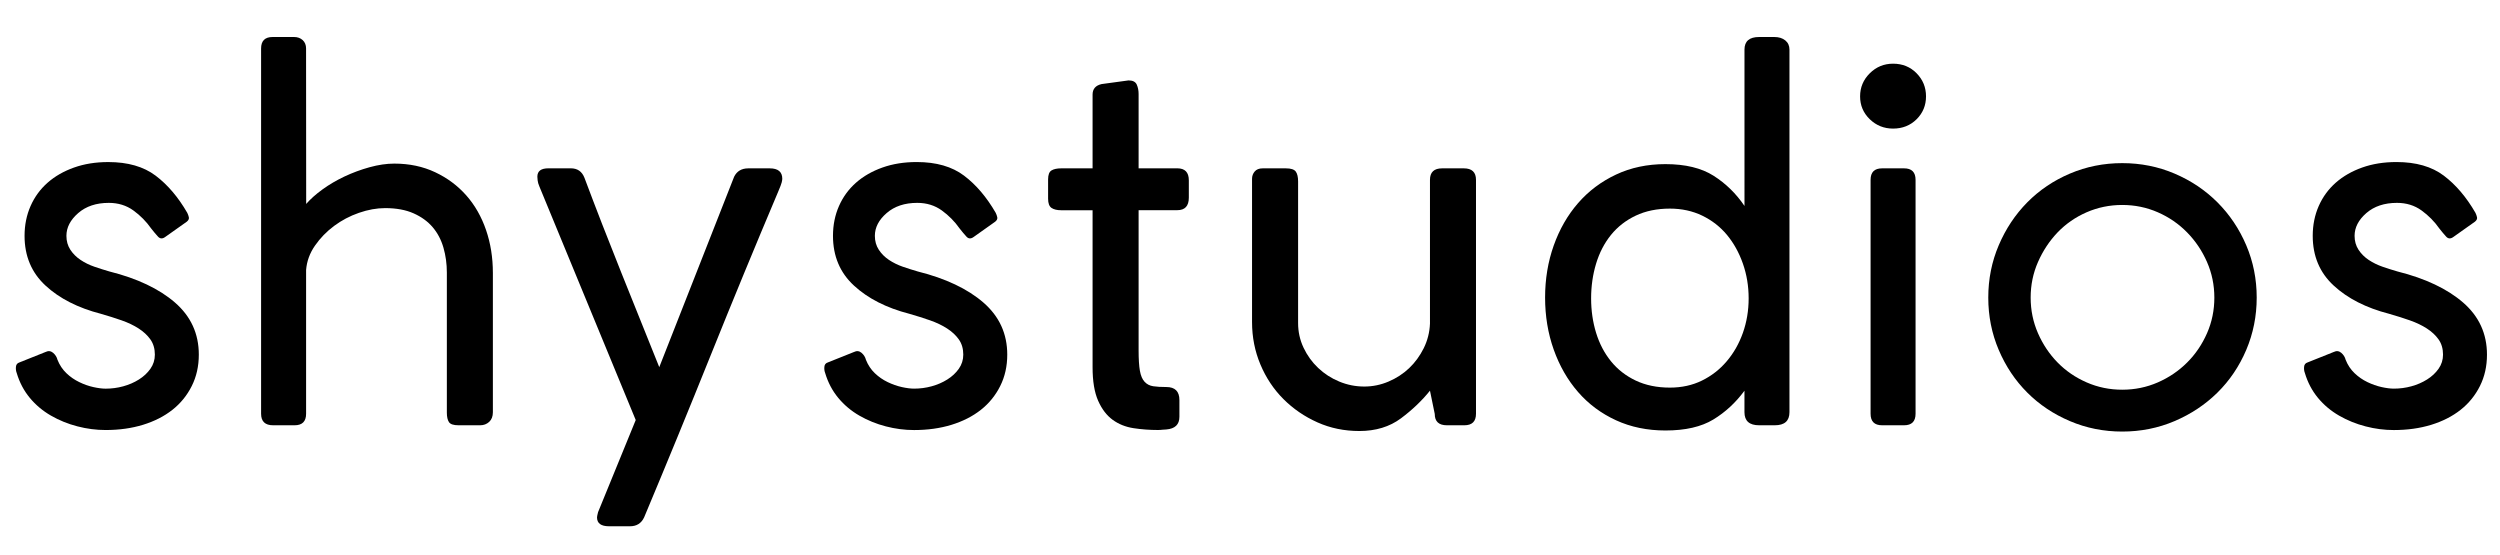
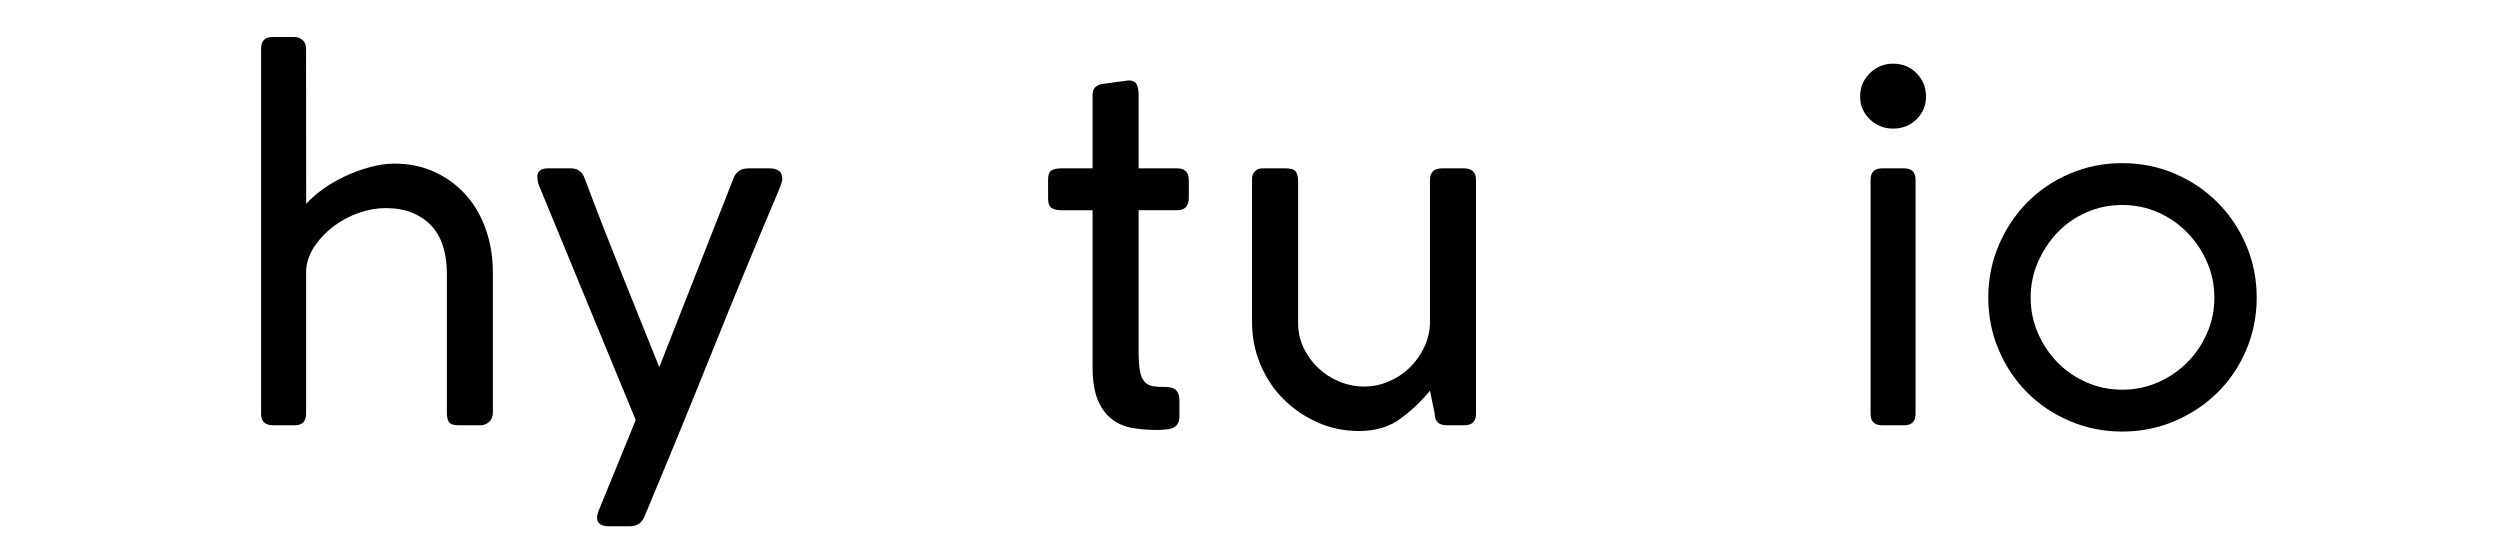
<svg xmlns="http://www.w3.org/2000/svg" version="1.1" id="Layer_1" x="0px" y="0px" viewBox="0 0 90.6 20.1" style="enable-background:new 0 0 90.6 20.1;" xml:space="preserve">
  <g>
-     <path d="M0.605,13.515c-0.025-0.063-0.035-0.136-0.028-0.218   c0.006-0.082,0.047-0.136,0.123-0.161l0.948-0.379   c0.101-0.05,0.193-0.041,0.275,0.028c0.082,0.07,0.136,0.155,0.161,0.256   C2.16,13.231,2.268,13.392,2.407,13.525c0.139,0.133,0.294,0.24,0.465,0.322   C3.042,13.93,3.213,13.99,3.384,14.028c0.171,0.038,0.319,0.057,0.446,0.057   c0.215,0,0.427-0.028,0.635-0.085c0.209-0.057,0.398-0.139,0.569-0.247   c0.171-0.107,0.31-0.237,0.417-0.389c0.107-0.152,0.161-0.322,0.161-0.512   c0-0.215-0.054-0.398-0.161-0.55c-0.108-0.152-0.25-0.284-0.427-0.398   c-0.177-0.114-0.382-0.212-0.616-0.294c-0.234-0.082-0.484-0.161-0.749-0.237   c-0.834-0.215-1.505-0.556-2.01-1.024C1.143,9.881,0.89,9.28,0.89,8.547   c0-0.392,0.073-0.752,0.218-1.081c0.145-0.329,0.351-0.61,0.616-0.844   c0.265-0.234,0.585-0.417,0.958-0.55C3.055,5.939,3.469,5.873,3.924,5.873   c0.708,0,1.28,0.164,1.716,0.493c0.436,0.329,0.818,0.778,1.147,1.347   c0.025,0.051,0.044,0.104,0.057,0.161c0.012,0.057-0.013,0.111-0.076,0.161   L5.991,8.585C5.89,8.661,5.802,8.658,5.726,8.575   C5.65,8.493,5.568,8.395,5.479,8.281C5.302,8.029,5.087,7.81,4.834,7.627   C4.581,7.444,4.284,7.352,3.943,7.352c-0.455,0-0.825,0.123-1.109,0.37   S2.407,8.243,2.407,8.547c0,0.19,0.047,0.357,0.142,0.503   C2.644,9.195,2.767,9.318,2.919,9.419C3.071,9.521,3.238,9.603,3.422,9.666   c0.183,0.063,0.363,0.12,0.54,0.171c1.011,0.253,1.805,0.629,2.38,1.128   c0.575,0.5,0.863,1.128,0.863,1.887c0,0.417-0.085,0.797-0.256,1.138   c-0.171,0.341-0.405,0.629-0.702,0.863c-0.297,0.234-0.651,0.414-1.062,0.541   c-0.411,0.126-0.863,0.19-1.356,0.19c-0.341,0-0.683-0.044-1.024-0.133   c-0.341-0.088-0.661-0.218-0.958-0.389c-0.297-0.171-0.553-0.385-0.768-0.645   C0.864,14.157,0.706,13.857,0.605,13.515z" />
    <path d="M11.092,1.756l0.004,5.635c0.152-0.175,0.348-0.35,0.589-0.525   c0.241-0.175,0.507-0.331,0.798-0.469c0.292-0.137,0.596-0.25,0.912-0.337   c0.317-0.087,0.615-0.131,0.894-0.131c0.545,0,1.039,0.104,1.482,0.313   c0.443,0.209,0.82,0.49,1.131,0.844c0.311,0.354,0.548,0.771,0.713,1.252   c0.165,0.481,0.247,0.999,0.247,1.555v5.045c0,0.152-0.045,0.269-0.134,0.351   c-0.09,0.082-0.198,0.123-0.326,0.123h-0.786c-0.179,0-0.294-0.038-0.345-0.114   c-0.051-0.076-0.077-0.19-0.077-0.342V9.88c0-0.317-0.041-0.618-0.123-0.903   c-0.082-0.285-0.212-0.532-0.389-0.741c-0.177-0.209-0.408-0.377-0.692-0.504   c-0.284-0.127-0.629-0.19-1.034-0.19c-0.303,0-0.62,0.057-0.948,0.171   C12.679,7.827,12.379,7.986,12.107,8.188c-0.272,0.203-0.503,0.44-0.692,0.713   c-0.19,0.273-0.297,0.567-0.322,0.884v5.209c0,0.279-0.139,0.418-0.417,0.418   H9.898c-0.291,0-0.436-0.139-0.436-0.417V1.758c0-0.278,0.139-0.417,0.417-0.417   h0.778c0.126,0,0.23,0.038,0.313,0.113C11.051,1.53,11.092,1.63,11.092,1.756z" />
    <path d="M28.198,6.954c-0.834,1.972-1.647,3.942-2.437,5.907   c-0.79,1.966-1.596,3.929-2.418,5.889c-0.101,0.215-0.272,0.322-0.512,0.322   h-0.759c-0.291,0-0.436-0.108-0.436-0.322c0-0.025,0.012-0.089,0.038-0.19   l1.365-3.338l-3.489-8.458c-0.038-0.088-0.06-0.164-0.066-0.228   c-0.007-0.063-0.01-0.107-0.01-0.133c0-0.202,0.133-0.303,0.398-0.303h0.815   c0.24,0,0.404,0.114,0.493,0.341c0.417,1.113,0.863,2.26,1.337,3.442   c0.474,1.182,0.932,2.323,1.375,3.423L26.605,6.404   c0.101-0.202,0.272-0.303,0.512-0.303h0.778c0.303,0,0.455,0.127,0.455,0.379   c0,0.025-0.007,0.066-0.019,0.123C28.318,6.66,28.274,6.777,28.198,6.954z" />
-     <path d="M29.903,13.515c-0.025-0.063-0.035-0.136-0.028-0.218   c0.006-0.082,0.047-0.136,0.123-0.161l0.948-0.379   c0.101-0.05,0.193-0.041,0.275,0.028c0.082,0.07,0.136,0.155,0.161,0.256   c0.076,0.19,0.183,0.351,0.322,0.484c0.139,0.133,0.294,0.24,0.465,0.322   c0.171,0.082,0.341,0.142,0.512,0.18c0.171,0.038,0.319,0.057,0.446,0.057   c0.215,0,0.427-0.028,0.635-0.085c0.209-0.057,0.398-0.139,0.569-0.247   c0.171-0.107,0.31-0.237,0.417-0.389c0.107-0.152,0.161-0.322,0.161-0.512   c0-0.215-0.054-0.398-0.161-0.55c-0.108-0.152-0.25-0.284-0.427-0.398   c-0.177-0.114-0.382-0.212-0.616-0.294c-0.234-0.082-0.484-0.161-0.749-0.237   c-0.834-0.215-1.505-0.556-2.01-1.024c-0.506-0.467-0.759-1.068-0.759-1.802   c0-0.392,0.073-0.752,0.218-1.081c0.145-0.329,0.351-0.61,0.616-0.844   c0.265-0.234,0.585-0.417,0.958-0.55c0.373-0.133,0.787-0.199,1.242-0.199   c0.708,0,1.28,0.164,1.716,0.493c0.436,0.329,0.818,0.778,1.147,1.347   c0.025,0.051,0.044,0.104,0.057,0.161c0.012,0.057-0.013,0.111-0.076,0.161   L35.289,8.585c-0.101,0.076-0.19,0.073-0.265-0.01   c-0.076-0.082-0.158-0.18-0.247-0.294c-0.177-0.253-0.392-0.471-0.645-0.654   c-0.253-0.183-0.55-0.275-0.891-0.275c-0.455,0-0.825,0.123-1.109,0.37   C31.847,7.968,31.705,8.243,31.705,8.547c0,0.19,0.047,0.357,0.142,0.503   c0.095,0.145,0.218,0.269,0.37,0.37c0.152,0.101,0.319,0.183,0.503,0.247   c0.183,0.063,0.363,0.12,0.54,0.171c1.011,0.253,1.805,0.629,2.38,1.128   c0.575,0.5,0.863,1.128,0.863,1.887c0,0.417-0.085,0.797-0.256,1.138   c-0.171,0.341-0.405,0.629-0.702,0.863c-0.297,0.234-0.651,0.414-1.062,0.541   c-0.411,0.126-0.863,0.19-1.356,0.19c-0.341,0-0.683-0.044-1.024-0.133   c-0.341-0.088-0.661-0.218-0.958-0.389c-0.297-0.171-0.553-0.385-0.768-0.645   C30.162,14.157,30.004,13.857,29.903,13.515z" />
    <path d="M42.267,15.564c-0.051,0-0.098,0.003-0.142,0.009   c-0.044,0.006-0.098,0.01-0.161,0.01c-0.304,0-0.599-0.022-0.885-0.066   c-0.287-0.044-0.539-0.145-0.756-0.303c-0.217-0.158-0.393-0.389-0.527-0.692   c-0.134-0.304-0.201-0.708-0.201-1.214v-5.689h-1.138   c-0.152,0-0.269-0.029-0.351-0.085c-0.082-0.057-0.123-0.167-0.123-0.332V6.499   c0-0.164,0.041-0.272,0.123-0.322c0.082-0.05,0.199-0.076,0.351-0.076h1.138   V3.426c0-0.202,0.109-0.329,0.326-0.379l0.978-0.133   c0.153,0,0.252,0.051,0.297,0.152c0.045,0.101,0.067,0.215,0.067,0.341v2.693   h1.403c0.278,0,0.417,0.145,0.417,0.436v0.626c0,0.303-0.139,0.455-0.417,0.455   h-1.403v5.082c0,0.316,0.016,0.563,0.047,0.74   c0.032,0.177,0.088,0.31,0.171,0.398c0.082,0.089,0.186,0.142,0.313,0.161   c0.126,0.019,0.284,0.028,0.474,0.028c0.316,0,0.474,0.158,0.474,0.474v0.607   C42.741,15.387,42.582,15.538,42.267,15.564z" />
    <path d="M51.995,15l-0.173-0.842c-0.291,0.362-0.642,0.697-1.052,1.003   c-0.411,0.306-0.914,0.459-1.508,0.459c-0.544,0-1.05-0.104-1.517-0.313   c-0.468-0.209-0.879-0.49-1.233-0.844c-0.354-0.354-0.632-0.771-0.834-1.252   c-0.202-0.48-0.304-0.992-0.304-1.536V6.48c0-0.101,0.032-0.19,0.096-0.265   c0.064-0.076,0.16-0.114,0.288-0.114h0.844c0.179,0,0.297,0.038,0.355,0.114   c0.057,0.076,0.086,0.197,0.086,0.361v5.132c0,0.317,0.066,0.615,0.198,0.894   c0.132,0.279,0.308,0.523,0.529,0.732c0.22,0.209,0.475,0.374,0.765,0.494   c0.29,0.12,0.592,0.18,0.907,0.18c0.302,0,0.595-0.06,0.878-0.18   c0.283-0.12,0.532-0.282,0.746-0.485c0.214-0.203,0.39-0.444,0.529-0.722   c0.138-0.279,0.214-0.577,0.227-0.893V6.519c0-0.279,0.147-0.418,0.441-0.418   h0.786c0.294,0,0.441,0.139,0.441,0.417v8.477c0,0.278-0.141,0.417-0.422,0.417   H52.436C52.142,15.412,51.995,15.275,51.995,15z" />
-     <path d="M64.85,1.796v13.142c0,0.316-0.177,0.474-0.531,0.474h-0.569   c-0.354,0-0.531-0.158-0.531-0.474v-0.778c-0.316,0.43-0.692,0.778-1.128,1.043   c-0.436,0.265-1.014,0.398-1.735,0.398c-0.657,0-1.255-0.123-1.792-0.37   c-0.538-0.247-0.996-0.588-1.375-1.024c-0.379-0.436-0.673-0.948-0.882-1.536   c-0.209-0.588-0.313-1.217-0.313-1.887c0-0.67,0.104-1.299,0.313-1.887   c0.209-0.588,0.503-1.1,0.882-1.536c0.379-0.436,0.837-0.781,1.375-1.034   c0.537-0.253,1.135-0.379,1.792-0.379c0.721,0,1.302,0.141,1.745,0.422   c0.442,0.281,0.816,0.646,1.119,1.094V1.797c0-0.304,0.177-0.456,0.531-0.456   h0.55c0.164,0,0.297,0.041,0.398,0.123C64.799,1.546,64.85,1.657,64.85,1.796z    M63.371,10.813c0-0.441-0.069-0.861-0.208-1.258   c-0.139-0.397-0.331-0.743-0.576-1.04c-0.246-0.296-0.545-0.529-0.898-0.7   c-0.353-0.17-0.743-0.255-1.172-0.255c-0.466,0-0.879,0.085-1.238,0.255   c-0.359,0.17-0.658,0.403-0.898,0.7c-0.239,0.296-0.419,0.643-0.539,1.04   c-0.12,0.397-0.18,0.816-0.18,1.258s0.06,0.857,0.18,1.248   c0.12,0.391,0.299,0.734,0.539,1.031c0.239,0.296,0.539,0.529,0.898,0.7   c0.359,0.17,0.772,0.255,1.238,0.255c0.428,0,0.816-0.085,1.162-0.255   c0.346-0.17,0.646-0.403,0.898-0.7c0.252-0.296,0.447-0.64,0.586-1.031   C63.301,11.67,63.371,11.254,63.371,10.813z" />
    <path d="M67.41,3.493c0-0.326,0.117-0.605,0.351-0.837   c0.234-0.232,0.515-0.348,0.844-0.348c0.341,0,0.626,0.116,0.853,0.348   c0.228,0.232,0.341,0.511,0.341,0.837s-0.114,0.602-0.341,0.828   c-0.228,0.226-0.512,0.339-0.853,0.339c-0.329,0-0.61-0.113-0.844-0.339   C67.527,4.095,67.41,3.819,67.41,3.493z M69.42,6.518v8.477   c0,0.278-0.139,0.417-0.417,0.417h-0.796c-0.278,0-0.417-0.139-0.417-0.417V6.518   c0-0.278,0.139-0.417,0.417-0.417h0.796C69.281,6.1,69.42,6.24,69.42,6.518z" />
    <path d="M72.055,10.785c0-0.67,0.126-1.302,0.379-1.896   c0.253-0.594,0.597-1.112,1.034-1.555c0.436-0.442,0.951-0.79,1.546-1.043   c0.594-0.253,1.226-0.379,1.896-0.379c0.67,0,1.302,0.126,1.896,0.379   c0.594,0.253,1.113,0.601,1.555,1.043c0.442,0.443,0.79,0.961,1.043,1.555   c0.253,0.594,0.379,1.226,0.379,1.896c0,0.67-0.127,1.302-0.379,1.896   c-0.253,0.594-0.601,1.11-1.043,1.546c-0.442,0.436-0.961,0.781-1.555,1.034   c-0.594,0.253-1.226,0.379-1.896,0.379c-0.67,0-1.303-0.126-1.896-0.379   c-0.595-0.253-1.11-0.597-1.546-1.034c-0.436-0.436-0.781-0.951-1.034-1.546   C72.181,12.087,72.055,11.455,72.055,10.785z M73.591,10.785   c0,0.455,0.088,0.885,0.265,1.29c0.177,0.405,0.414,0.759,0.711,1.062   c0.297,0.304,0.648,0.544,1.053,0.721c0.404,0.177,0.834,0.265,1.29,0.265   c0.455,0,0.885-0.088,1.29-0.265c0.404-0.177,0.758-0.417,1.062-0.721   c0.304-0.303,0.543-0.657,0.721-1.062c0.177-0.404,0.265-0.834,0.265-1.29   S80.159,9.9,79.982,9.495c-0.177-0.404-0.417-0.762-0.721-1.072   c-0.304-0.31-0.657-0.553-1.062-0.73c-0.405-0.177-0.834-0.265-1.29-0.265   c-0.455,0-0.885,0.089-1.29,0.265c-0.405,0.177-0.756,0.421-1.053,0.73   C74.271,8.733,74.034,9.091,73.857,9.495C73.679,9.9,73.591,10.33,73.591,10.785z" />
-     <path d="M83.528,13.515c-0.025-0.063-0.035-0.136-0.028-0.218   c0.006-0.082,0.047-0.136,0.123-0.161l0.948-0.379   c0.101-0.05,0.193-0.041,0.275,0.028c0.082,0.07,0.136,0.155,0.161,0.256   c0.076,0.19,0.183,0.351,0.323,0.484c0.139,0.133,0.294,0.24,0.465,0.322   c0.171,0.082,0.341,0.142,0.512,0.18c0.171,0.038,0.319,0.057,0.446,0.057   c0.215,0,0.427-0.028,0.635-0.085c0.209-0.057,0.398-0.139,0.569-0.247   c0.171-0.107,0.31-0.237,0.417-0.389c0.107-0.152,0.161-0.322,0.161-0.512   c0-0.215-0.054-0.398-0.161-0.55c-0.108-0.152-0.25-0.284-0.427-0.398   c-0.177-0.114-0.382-0.212-0.616-0.294c-0.234-0.082-0.484-0.161-0.749-0.237   c-0.834-0.215-1.505-0.556-2.01-1.024c-0.506-0.467-0.759-1.068-0.759-1.802   c0-0.392,0.073-0.752,0.218-1.081c0.145-0.329,0.351-0.61,0.616-0.844   c0.266-0.234,0.585-0.417,0.958-0.55c0.373-0.133,0.787-0.199,1.242-0.199   c0.708,0,1.28,0.164,1.716,0.493c0.436,0.329,0.818,0.778,1.147,1.347   c0.025,0.051,0.044,0.104,0.057,0.161c0.012,0.057-0.013,0.111-0.076,0.161   L88.914,8.585c-0.101,0.076-0.19,0.073-0.265-0.01   c-0.076-0.082-0.158-0.18-0.247-0.294c-0.177-0.253-0.392-0.471-0.645-0.654   c-0.253-0.183-0.55-0.275-0.891-0.275c-0.455,0-0.825,0.123-1.11,0.37   c-0.284,0.247-0.426,0.522-0.426,0.825c0,0.19,0.047,0.357,0.142,0.503   c0.095,0.145,0.218,0.269,0.37,0.37c0.152,0.101,0.319,0.183,0.503,0.247   c0.183,0.063,0.363,0.12,0.54,0.171c1.011,0.253,1.805,0.629,2.38,1.128   c0.575,0.5,0.863,1.128,0.863,1.887c0,0.417-0.085,0.797-0.256,1.138   c-0.171,0.341-0.405,0.629-0.702,0.863c-0.297,0.234-0.651,0.414-1.062,0.541   c-0.411,0.126-0.863,0.19-1.356,0.19c-0.341,0-0.683-0.044-1.024-0.133   c-0.341-0.088-0.661-0.218-0.958-0.389c-0.297-0.171-0.553-0.385-0.768-0.645   C83.787,14.157,83.629,13.857,83.528,13.515z" />
  </g>
</svg>